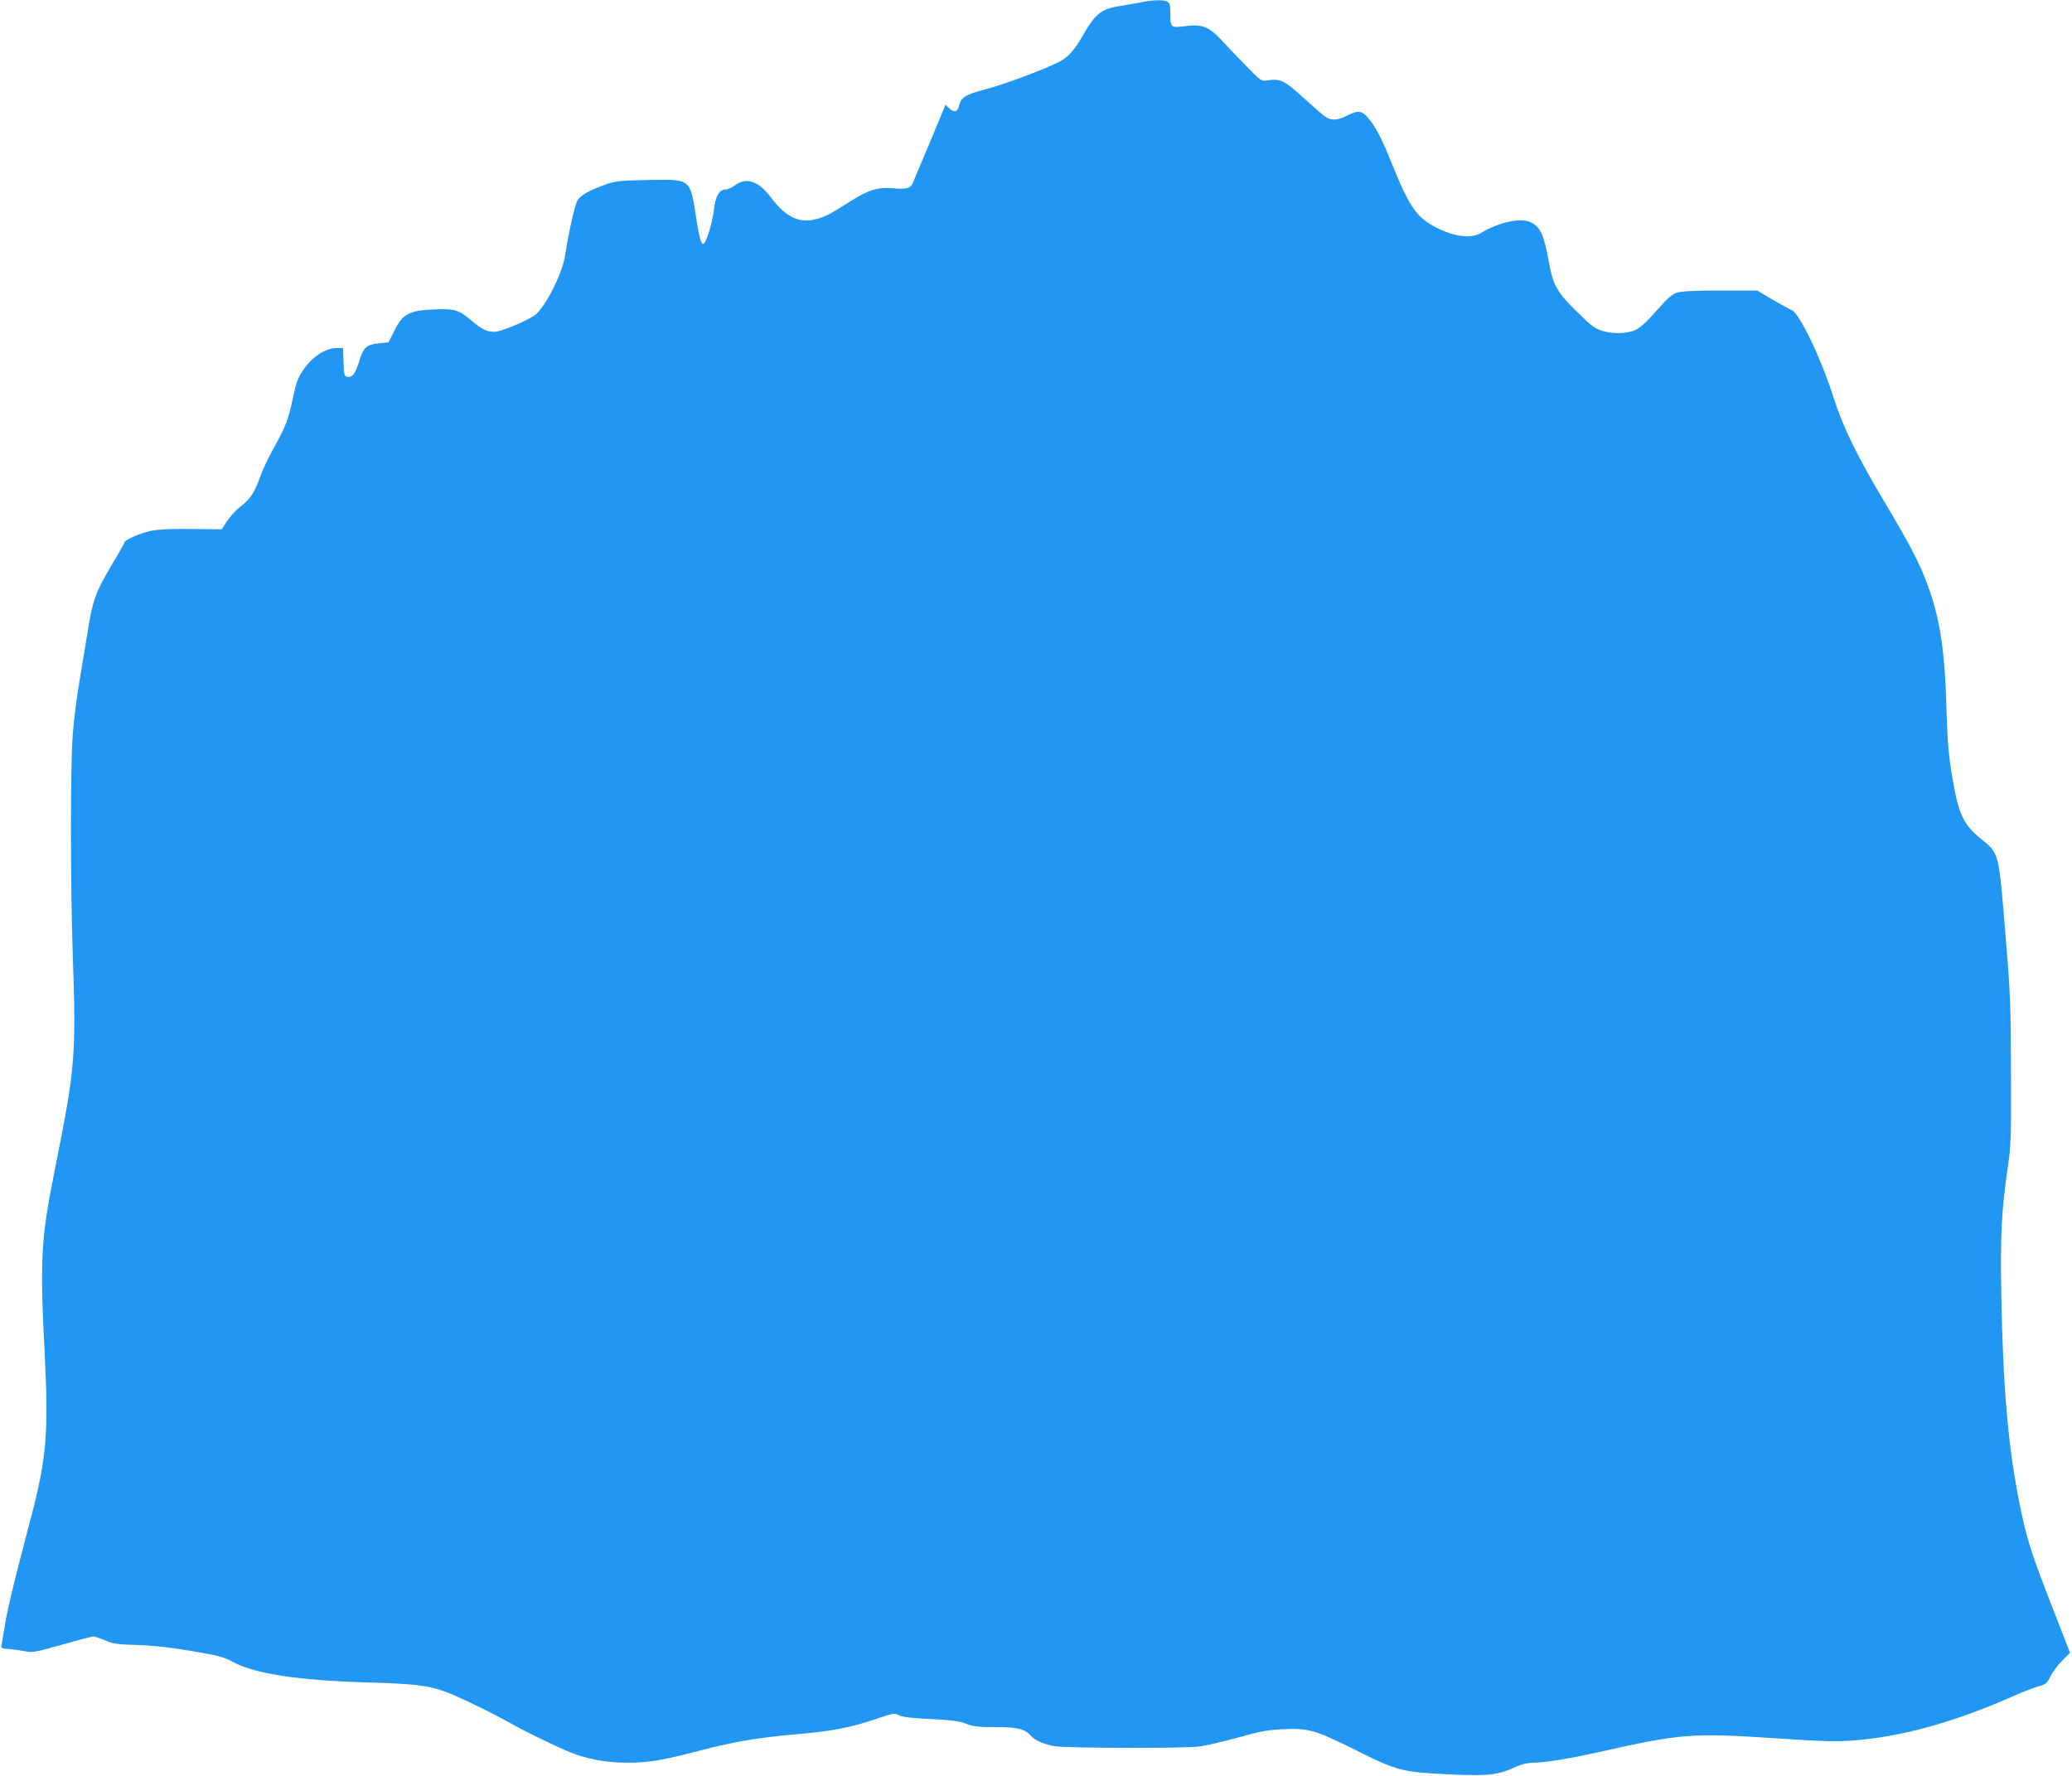
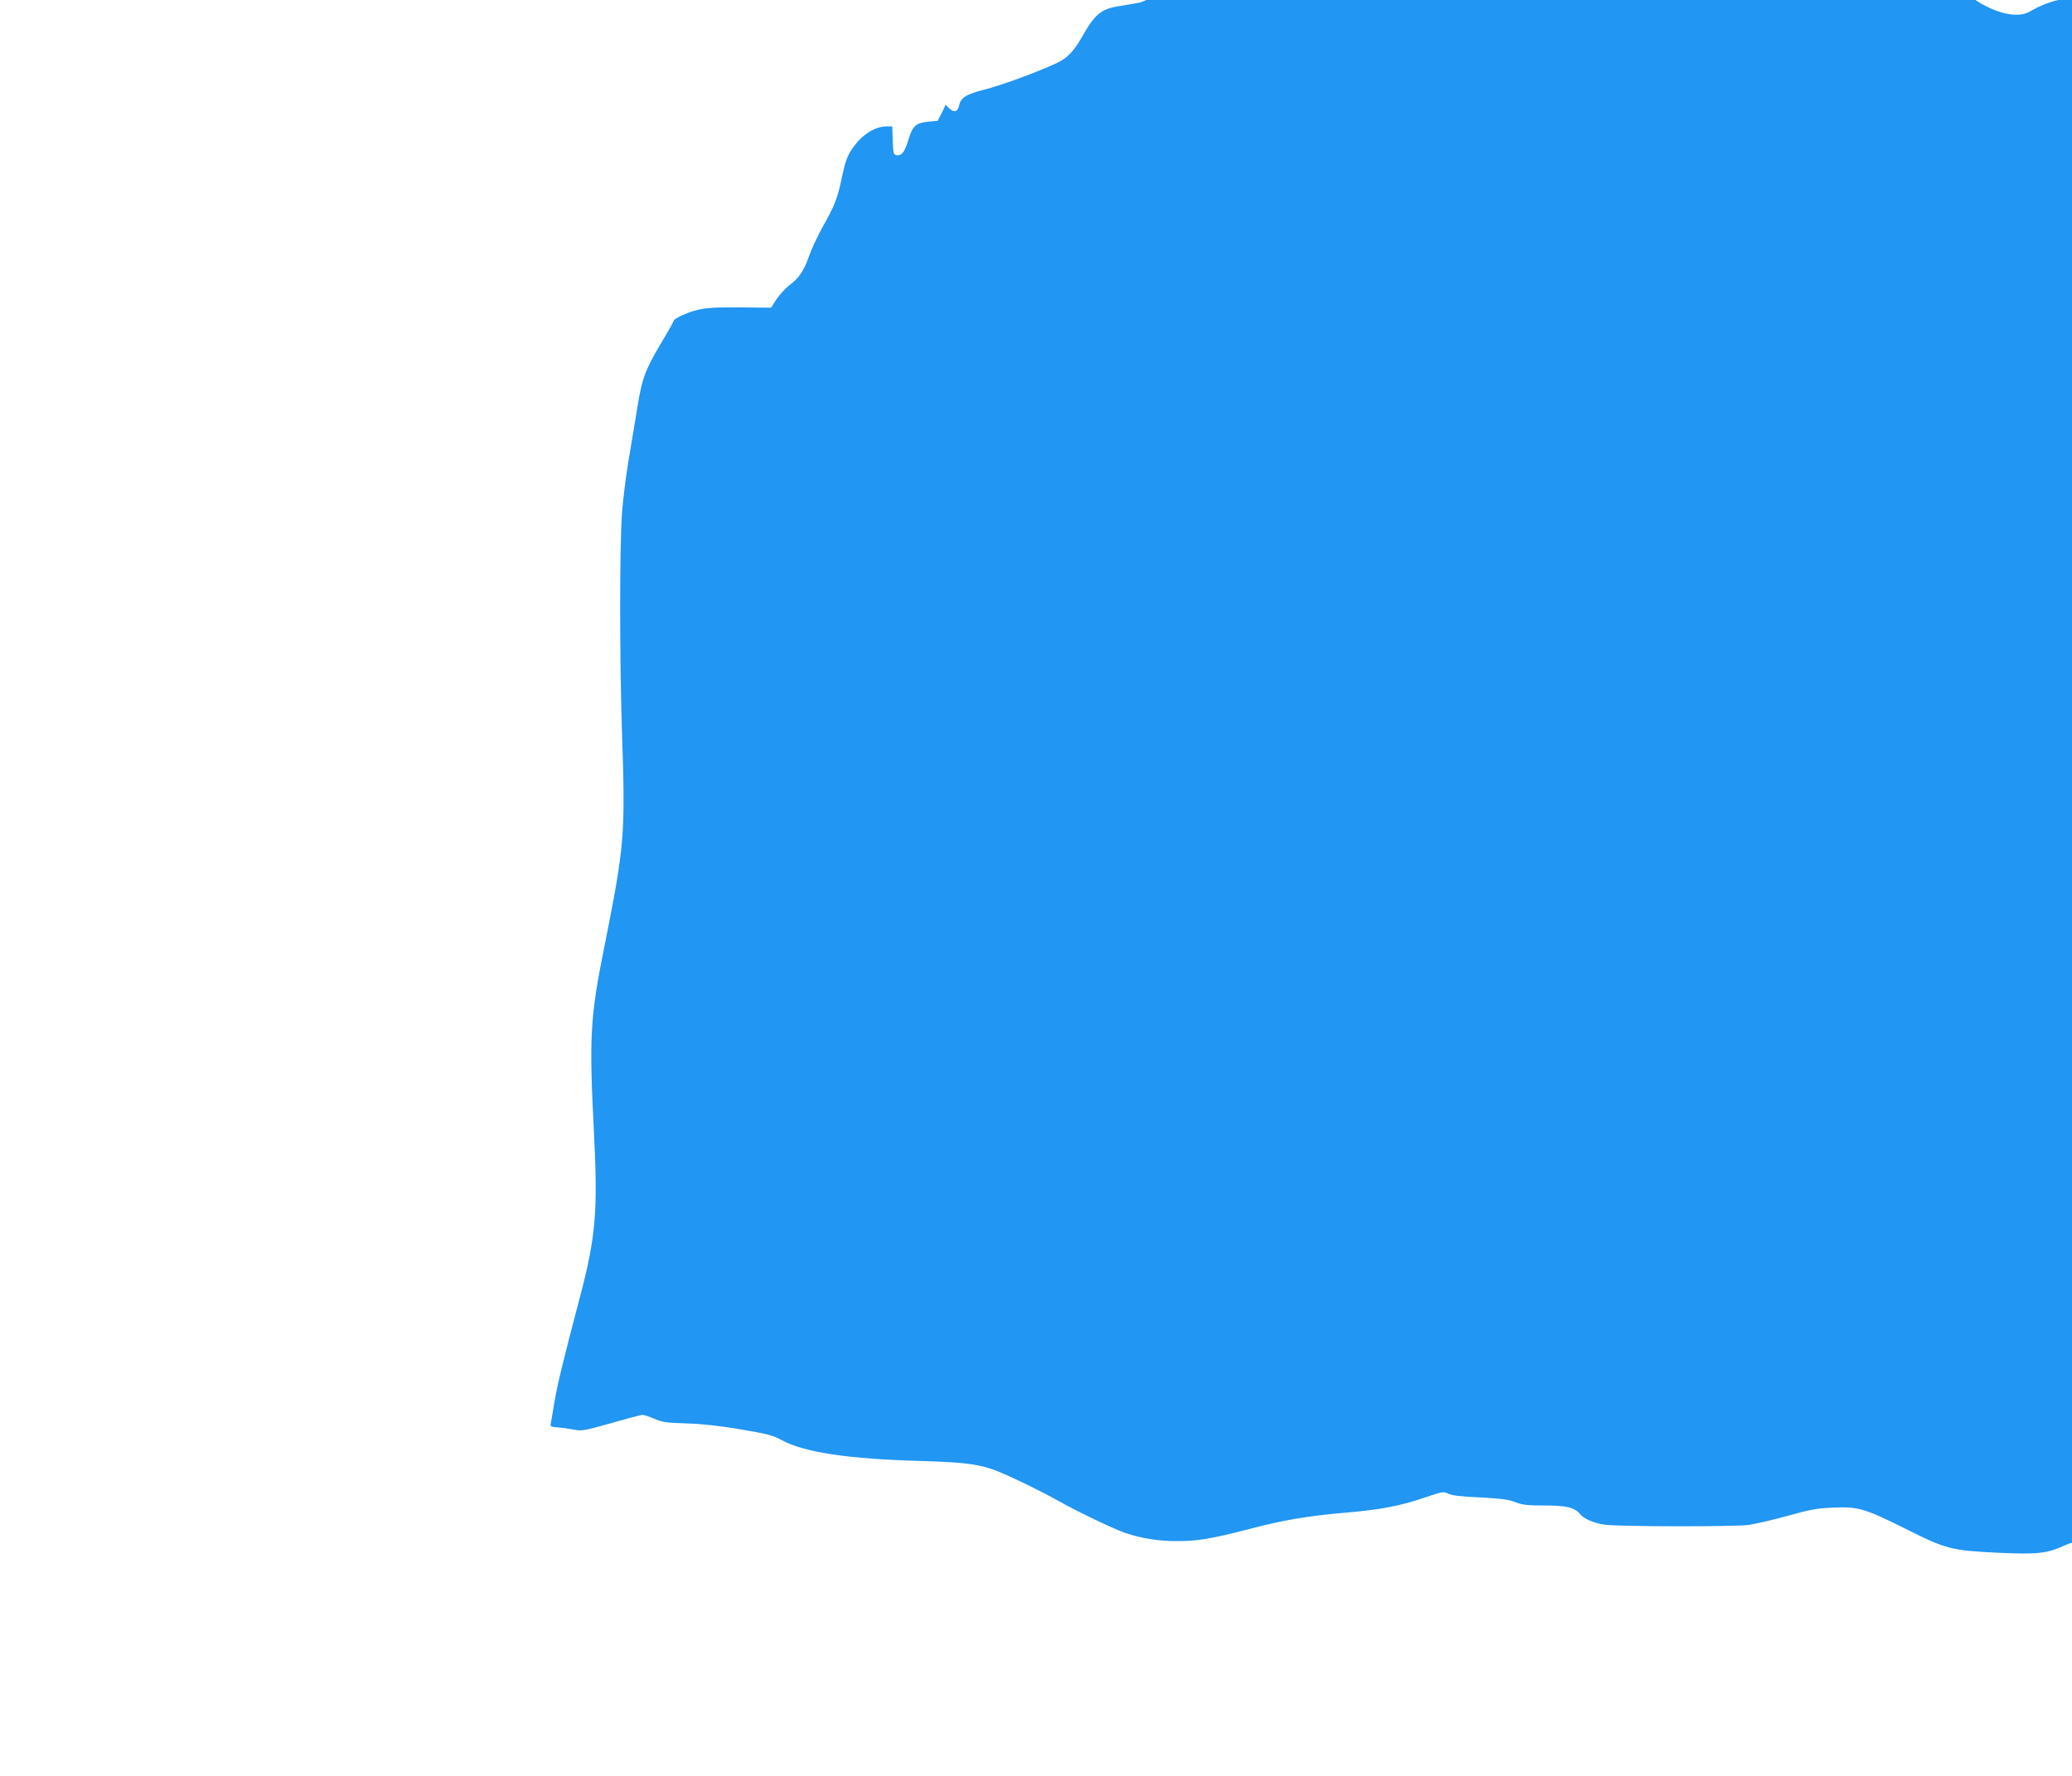
<svg xmlns="http://www.w3.org/2000/svg" version="1.0" width="1280pt" height="1097pt" viewBox="0 0 1280 1097" preserveAspectRatio="xMidYMid meet">
  <g transform="translate(0,1097) scale(0.1,-0.1)" fill="#2196f3" stroke="none">
-     <path d="M7045 10955 c-33 -6 -90 -17 -126 -22 -120 -19 -153 -47 -239 -198 -49 -85 -90 -127 -157 -157 -116 -54 -340 -136 -443 -162 -112 -29 -145 -49 -155 -98 -9 -39 -31 -46 -60 -18 l-24 23 -10 -24 c-5 -13 -47 -114 -93 -224 -47 -110 -90 -214 -97 -231 -15 -38 -39 -45 -127 -37 -91 8 -150 -10 -266 -84 -133 -84 -153 -94 -216 -109 -99 -23 -181 18 -271 138 -76 100 -150 125 -221 73 -19 -14 -43 -25 -55 -25 -41 0 -65 -40 -75 -126 -8 -72 -41 -186 -60 -207 -16 -18 -29 25 -49 156 -38 246 -31 240 -298 235 -187 -4 -202 -6 -273 -32 -102 -38 -144 -63 -163 -96 -16 -26 -53 -191 -77 -343 -17 -111 -126 -322 -187 -365 -57 -39 -210 -102 -249 -102 -48 0 -76 14 -153 79 -71 59 -97 65 -231 59 -143 -7 -183 -29 -232 -128 l-38 -75 -60 -6 c-76 -8 -95 -25 -121 -111 -24 -77 -41 -100 -73 -96 -19 3 -21 10 -24 91 l-3 87 -35 0 c-74 0 -155 -53 -213 -139 -30 -45 -42 -77 -61 -166 -28 -136 -45 -182 -121 -316 -32 -58 -70 -139 -84 -180 -31 -89 -61 -135 -120 -179 -24 -18 -60 -57 -80 -86 l-35 -54 -192 2 c-205 2 -256 -5 -355 -48 -29 -13 -53 -28 -53 -32 0 -5 -34 -66 -77 -137 -101 -172 -119 -218 -148 -397 -14 -84 -39 -236 -56 -338 -17 -102 -35 -248 -40 -325 -15 -225 -14 -897 0 -1335 22 -652 17 -709 -110 -1345 -86 -427 -93 -552 -63 -1136 25 -491 12 -647 -86 -1020 -108 -410 -140 -543 -159 -655 -11 -67 -21 -128 -23 -135 -2 -10 10 -15 42 -16 25 -2 70 -8 100 -14 52 -10 65 -7 233 40 97 28 185 51 193 51 9 0 42 -11 73 -24 49 -22 75 -25 201 -29 100 -3 204 -15 334 -37 160 -27 197 -36 250 -65 140 -77 414 -118 866 -130 243 -7 340 -18 437 -51 72 -24 288 -128 413 -198 109 -62 341 -173 410 -196 102 -34 203 -50 320 -50 125 0 211 14 445 75 210 55 359 80 586 100 218 18 346 42 497 94 110 37 117 39 146 24 20 -11 79 -18 195 -23 131 -7 177 -13 219 -29 44 -18 75 -21 183 -21 135 0 183 -12 219 -55 22 -27 82 -53 146 -63 80 -13 800 -14 894 -2 41 6 149 31 240 56 139 39 183 47 280 51 155 7 195 -5 441 -127 260 -131 290 -138 581 -152 249 -11 299 -5 416 48 33 15 71 24 102 24 72 0 222 24 405 65 516 116 577 120 1108 85 290 -19 358 -21 476 -12 294 24 611 112 971 270 63 28 137 57 163 64 44 11 51 17 74 61 13 27 46 71 73 98 l48 48 -120 308 c-124 320 -150 403 -192 614 -71 352 -102 716 -113 1294 -6 368 2 526 40 780 20 140 22 180 20 600 -1 419 -4 479 -36 868 -41 488 -37 473 -150 565 -107 86 -139 154 -176 377 -23 138 -30 215 -36 410 -10 380 -40 575 -121 792 -44 120 -107 241 -254 488 -182 305 -263 472 -325 665 -75 236 -208 513 -255 533 -14 6 -68 36 -120 66 l-94 56 -231 0 c-163 0 -241 -4 -268 -14 -25 -8 -58 -36 -100 -84 -81 -92 -115 -125 -151 -144 -46 -24 -134 -28 -201 -9 -51 15 -70 29 -160 117 -125 122 -151 166 -176 307 -30 169 -52 217 -109 247 -63 33 -194 5 -313 -65 -56 -33 -147 -25 -249 22 -142 66 -185 125 -298 403 -63 158 -101 231 -147 285 -41 48 -63 50 -133 15 -58 -29 -95 -31 -131 -7 -15 9 -76 63 -137 118 -118 108 -144 120 -224 107 -36 -5 -40 -3 -125 85 -48 49 -116 119 -149 156 -85 91 -125 108 -228 95 -94 -12 -96 -11 -96 78 0 51 -3 64 -19 73 -25 13 -88 11 -166 -5z" />
+     <path d="M7045 10955 c-33 -6 -90 -17 -126 -22 -120 -19 -153 -47 -239 -198 -49 -85 -90 -127 -157 -157 -116 -54 -340 -136 -443 -162 -112 -29 -145 -49 -155 -98 -9 -39 -31 -46 -60 -18 l-24 23 -10 -24 l-38 -75 -60 -6 c-76 -8 -95 -25 -121 -111 -24 -77 -41 -100 -73 -96 -19 3 -21 10 -24 91 l-3 87 -35 0 c-74 0 -155 -53 -213 -139 -30 -45 -42 -77 -61 -166 -28 -136 -45 -182 -121 -316 -32 -58 -70 -139 -84 -180 -31 -89 -61 -135 -120 -179 -24 -18 -60 -57 -80 -86 l-35 -54 -192 2 c-205 2 -256 -5 -355 -48 -29 -13 -53 -28 -53 -32 0 -5 -34 -66 -77 -137 -101 -172 -119 -218 -148 -397 -14 -84 -39 -236 -56 -338 -17 -102 -35 -248 -40 -325 -15 -225 -14 -897 0 -1335 22 -652 17 -709 -110 -1345 -86 -427 -93 -552 -63 -1136 25 -491 12 -647 -86 -1020 -108 -410 -140 -543 -159 -655 -11 -67 -21 -128 -23 -135 -2 -10 10 -15 42 -16 25 -2 70 -8 100 -14 52 -10 65 -7 233 40 97 28 185 51 193 51 9 0 42 -11 73 -24 49 -22 75 -25 201 -29 100 -3 204 -15 334 -37 160 -27 197 -36 250 -65 140 -77 414 -118 866 -130 243 -7 340 -18 437 -51 72 -24 288 -128 413 -198 109 -62 341 -173 410 -196 102 -34 203 -50 320 -50 125 0 211 14 445 75 210 55 359 80 586 100 218 18 346 42 497 94 110 37 117 39 146 24 20 -11 79 -18 195 -23 131 -7 177 -13 219 -29 44 -18 75 -21 183 -21 135 0 183 -12 219 -55 22 -27 82 -53 146 -63 80 -13 800 -14 894 -2 41 6 149 31 240 56 139 39 183 47 280 51 155 7 195 -5 441 -127 260 -131 290 -138 581 -152 249 -11 299 -5 416 48 33 15 71 24 102 24 72 0 222 24 405 65 516 116 577 120 1108 85 290 -19 358 -21 476 -12 294 24 611 112 971 270 63 28 137 57 163 64 44 11 51 17 74 61 13 27 46 71 73 98 l48 48 -120 308 c-124 320 -150 403 -192 614 -71 352 -102 716 -113 1294 -6 368 2 526 40 780 20 140 22 180 20 600 -1 419 -4 479 -36 868 -41 488 -37 473 -150 565 -107 86 -139 154 -176 377 -23 138 -30 215 -36 410 -10 380 -40 575 -121 792 -44 120 -107 241 -254 488 -182 305 -263 472 -325 665 -75 236 -208 513 -255 533 -14 6 -68 36 -120 66 l-94 56 -231 0 c-163 0 -241 -4 -268 -14 -25 -8 -58 -36 -100 -84 -81 -92 -115 -125 -151 -144 -46 -24 -134 -28 -201 -9 -51 15 -70 29 -160 117 -125 122 -151 166 -176 307 -30 169 -52 217 -109 247 -63 33 -194 5 -313 -65 -56 -33 -147 -25 -249 22 -142 66 -185 125 -298 403 -63 158 -101 231 -147 285 -41 48 -63 50 -133 15 -58 -29 -95 -31 -131 -7 -15 9 -76 63 -137 118 -118 108 -144 120 -224 107 -36 -5 -40 -3 -125 85 -48 49 -116 119 -149 156 -85 91 -125 108 -228 95 -94 -12 -96 -11 -96 78 0 51 -3 64 -19 73 -25 13 -88 11 -166 -5z" />
  </g>
</svg>